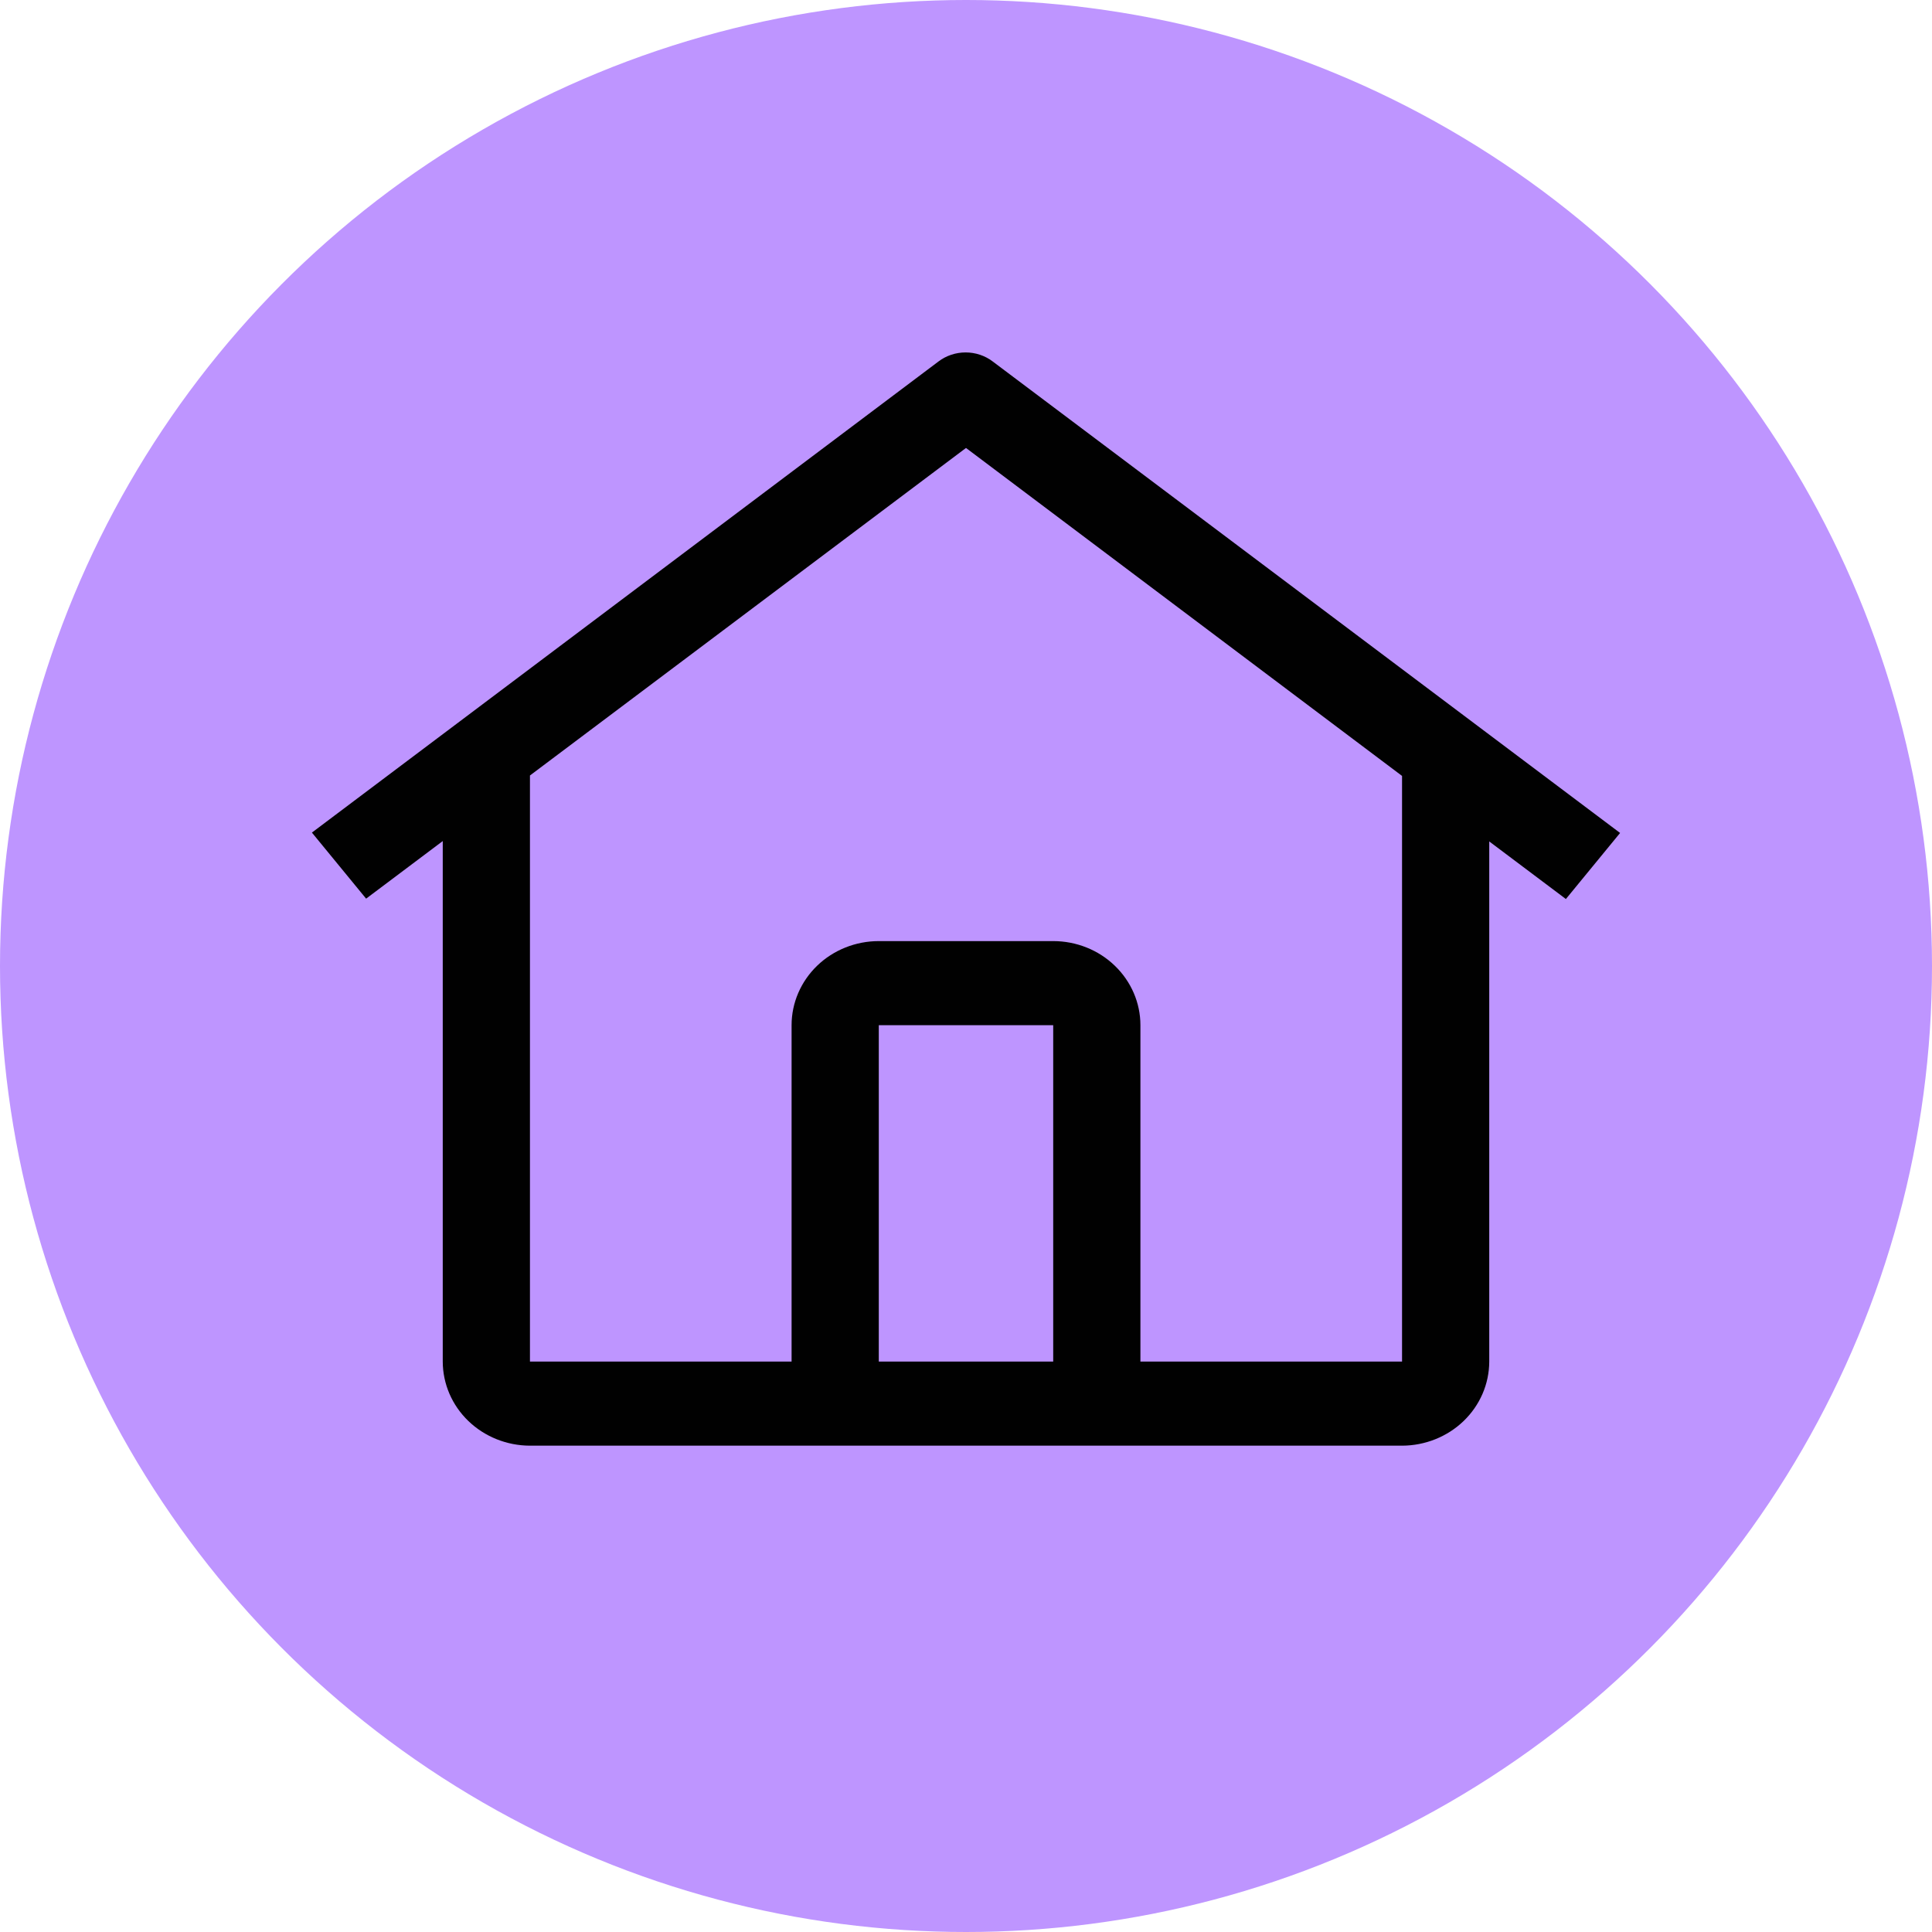
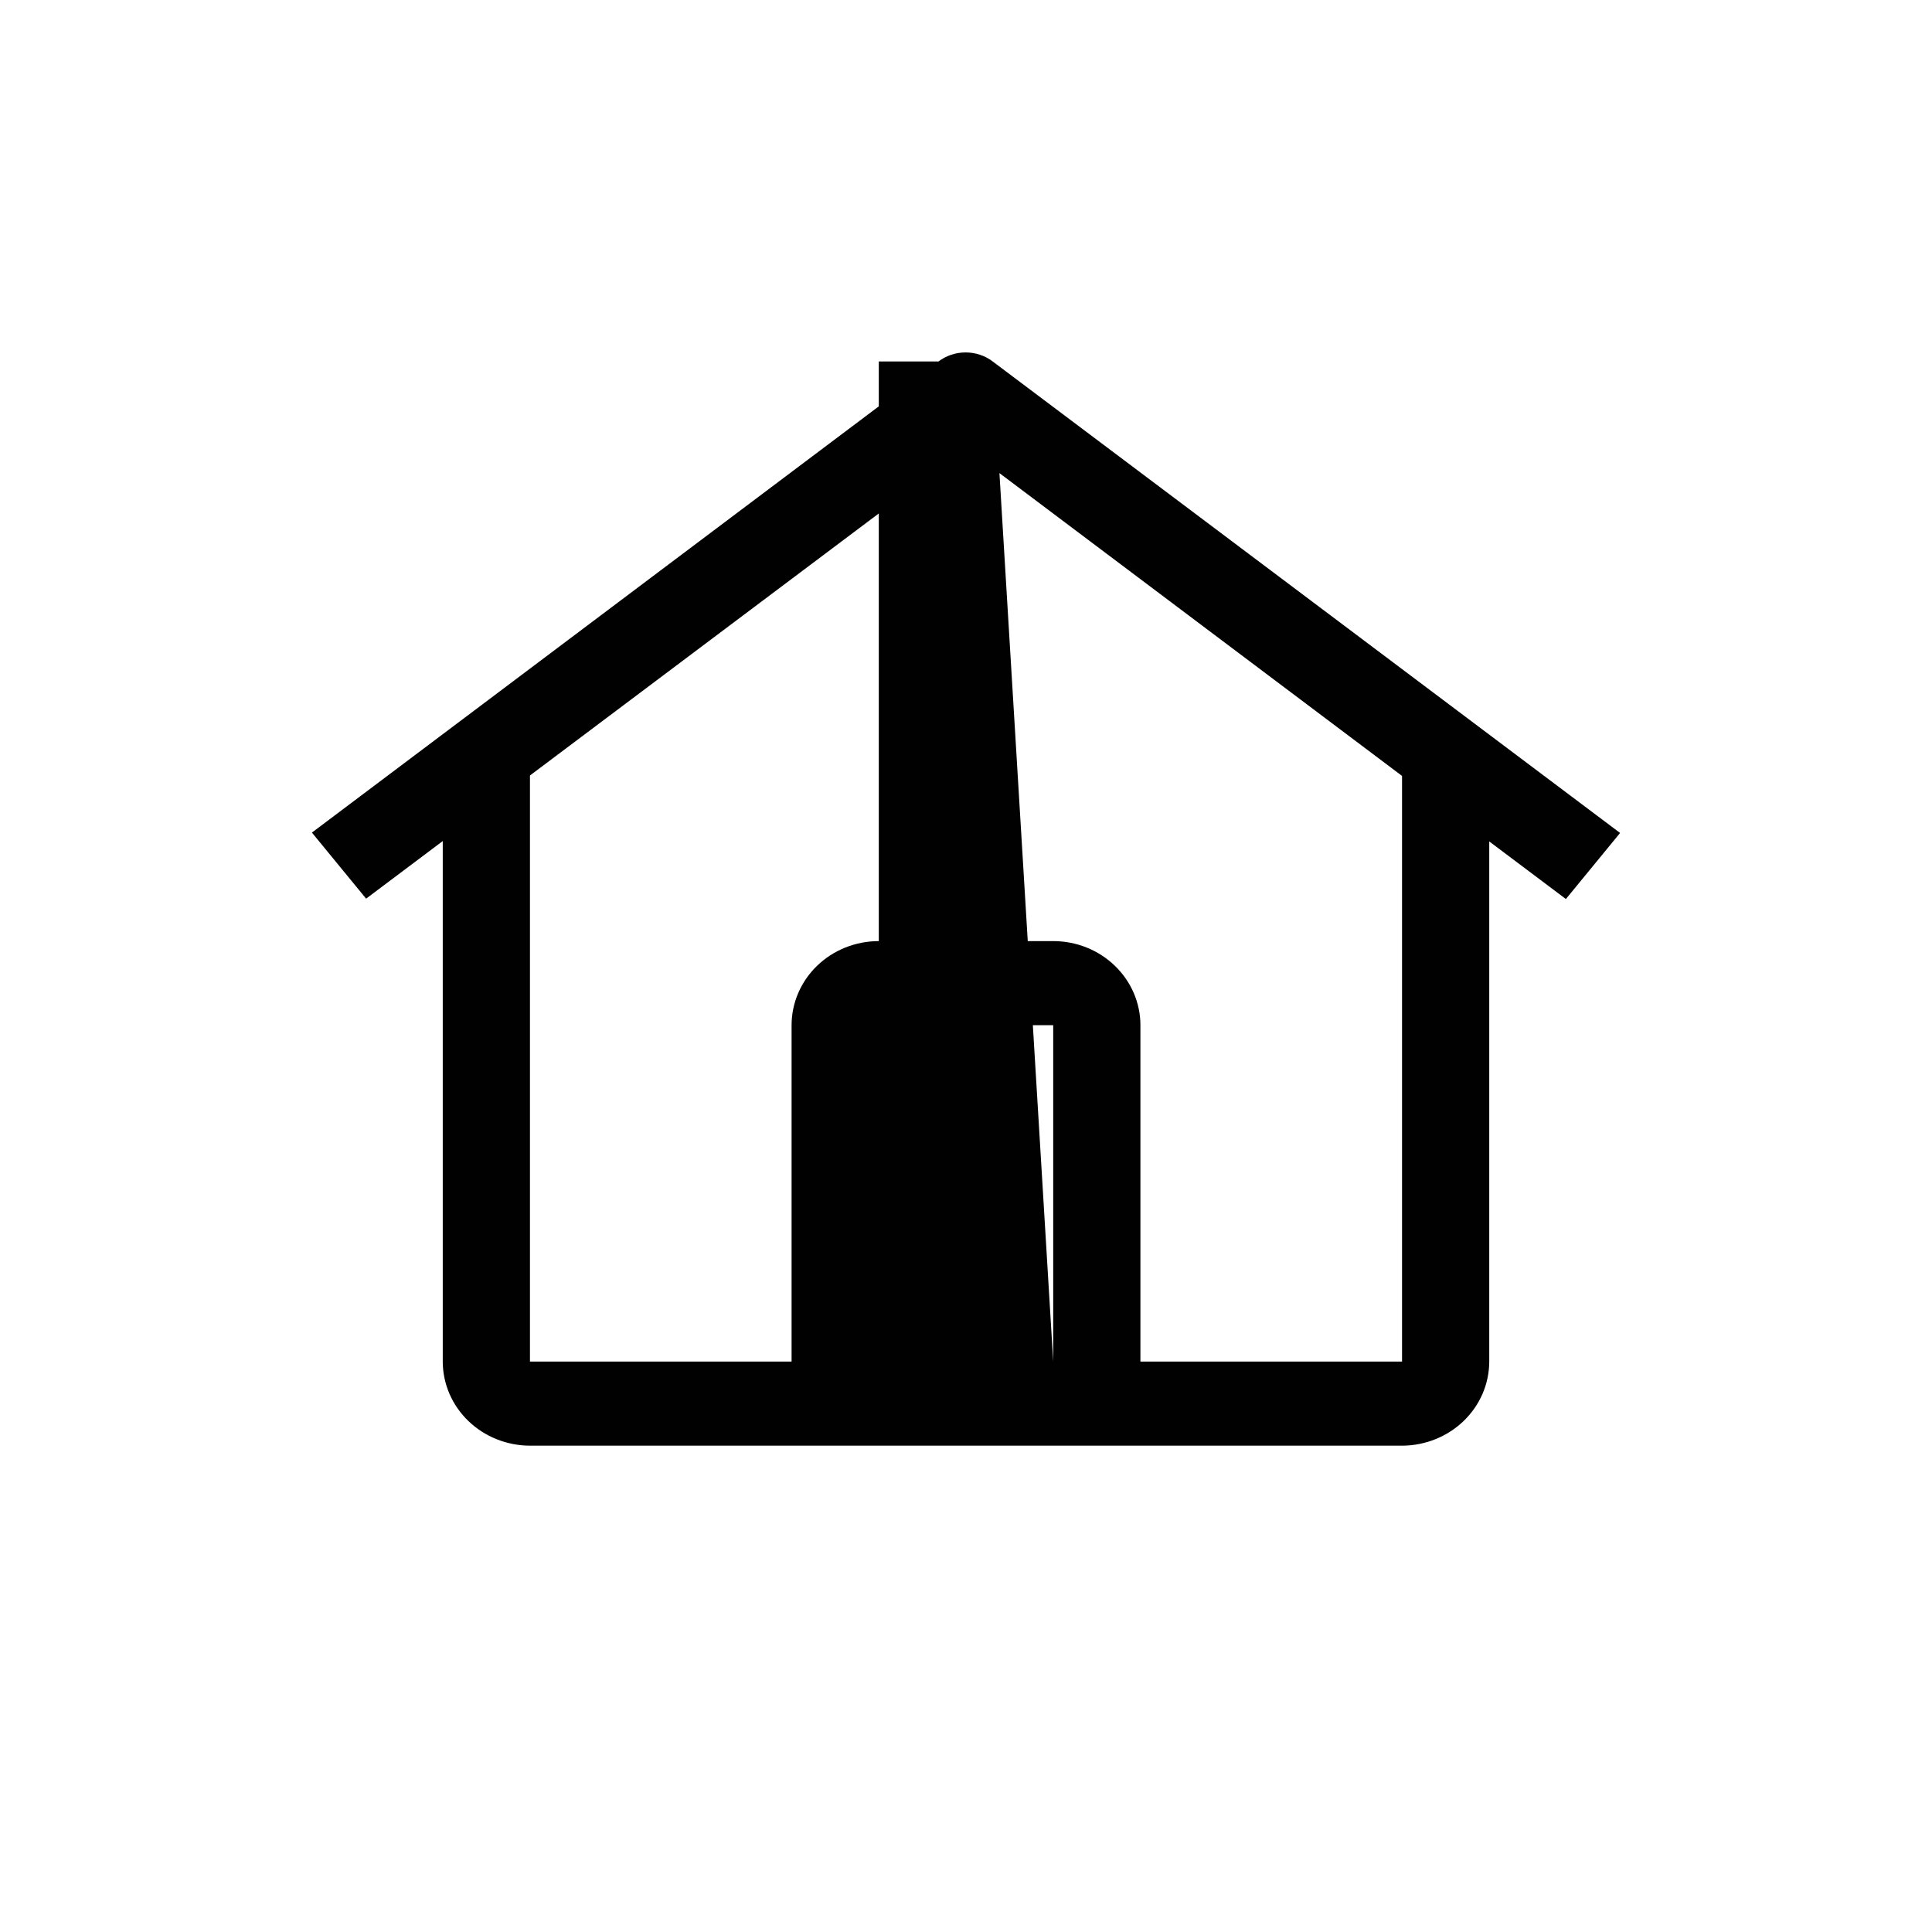
<svg xmlns="http://www.w3.org/2000/svg" width="36" height="36" viewBox="0 0 36 36" fill="none">
-   <circle cx="18" cy="18" r="18" fill="#BE95FF" />
-   <path d="M18.497 6.735C18.353 6.626 18.176 6.567 17.993 6.567C17.81 6.567 17.632 6.626 17.488 6.735L5.812 15.514L6.822 16.745L8.25 15.672V25.371C8.251 25.786 8.422 26.184 8.727 26.478C9.031 26.771 9.444 26.937 9.875 26.938H26.125C26.556 26.937 26.969 26.771 27.273 26.478C27.578 26.184 27.749 25.786 27.75 25.371V15.679L29.178 16.752L30.188 15.521L18.497 6.735ZM19.625 25.371H16.375V19.103H19.625V25.371ZM21.25 25.371V19.103C21.25 18.687 21.078 18.289 20.773 17.995C20.469 17.701 20.056 17.536 19.625 17.536H16.375C15.944 17.536 15.531 17.701 15.226 17.995C14.922 18.289 14.75 18.687 14.75 19.103V25.371H9.875V14.45L18 8.347L26.125 14.458V25.371H21.25Z" fill="#010101" />
+   <path d="M18.497 6.735C18.353 6.626 18.176 6.567 17.993 6.567C17.81 6.567 17.632 6.626 17.488 6.735L5.812 15.514L6.822 16.745L8.25 15.672V25.371C8.251 25.786 8.422 26.184 8.727 26.478C9.031 26.771 9.444 26.937 9.875 26.938H26.125C26.556 26.937 26.969 26.771 27.273 26.478C27.578 26.184 27.749 25.786 27.75 25.371V15.679L29.178 16.752L30.188 15.521L18.497 6.735ZH16.375V19.103H19.625V25.371ZM21.25 25.371V19.103C21.25 18.687 21.078 18.289 20.773 17.995C20.469 17.701 20.056 17.536 19.625 17.536H16.375C15.944 17.536 15.531 17.701 15.226 17.995C14.922 18.289 14.75 18.687 14.75 19.103V25.371H9.875V14.45L18 8.347L26.125 14.458V25.371H21.25Z" fill="#010101" />
</svg>